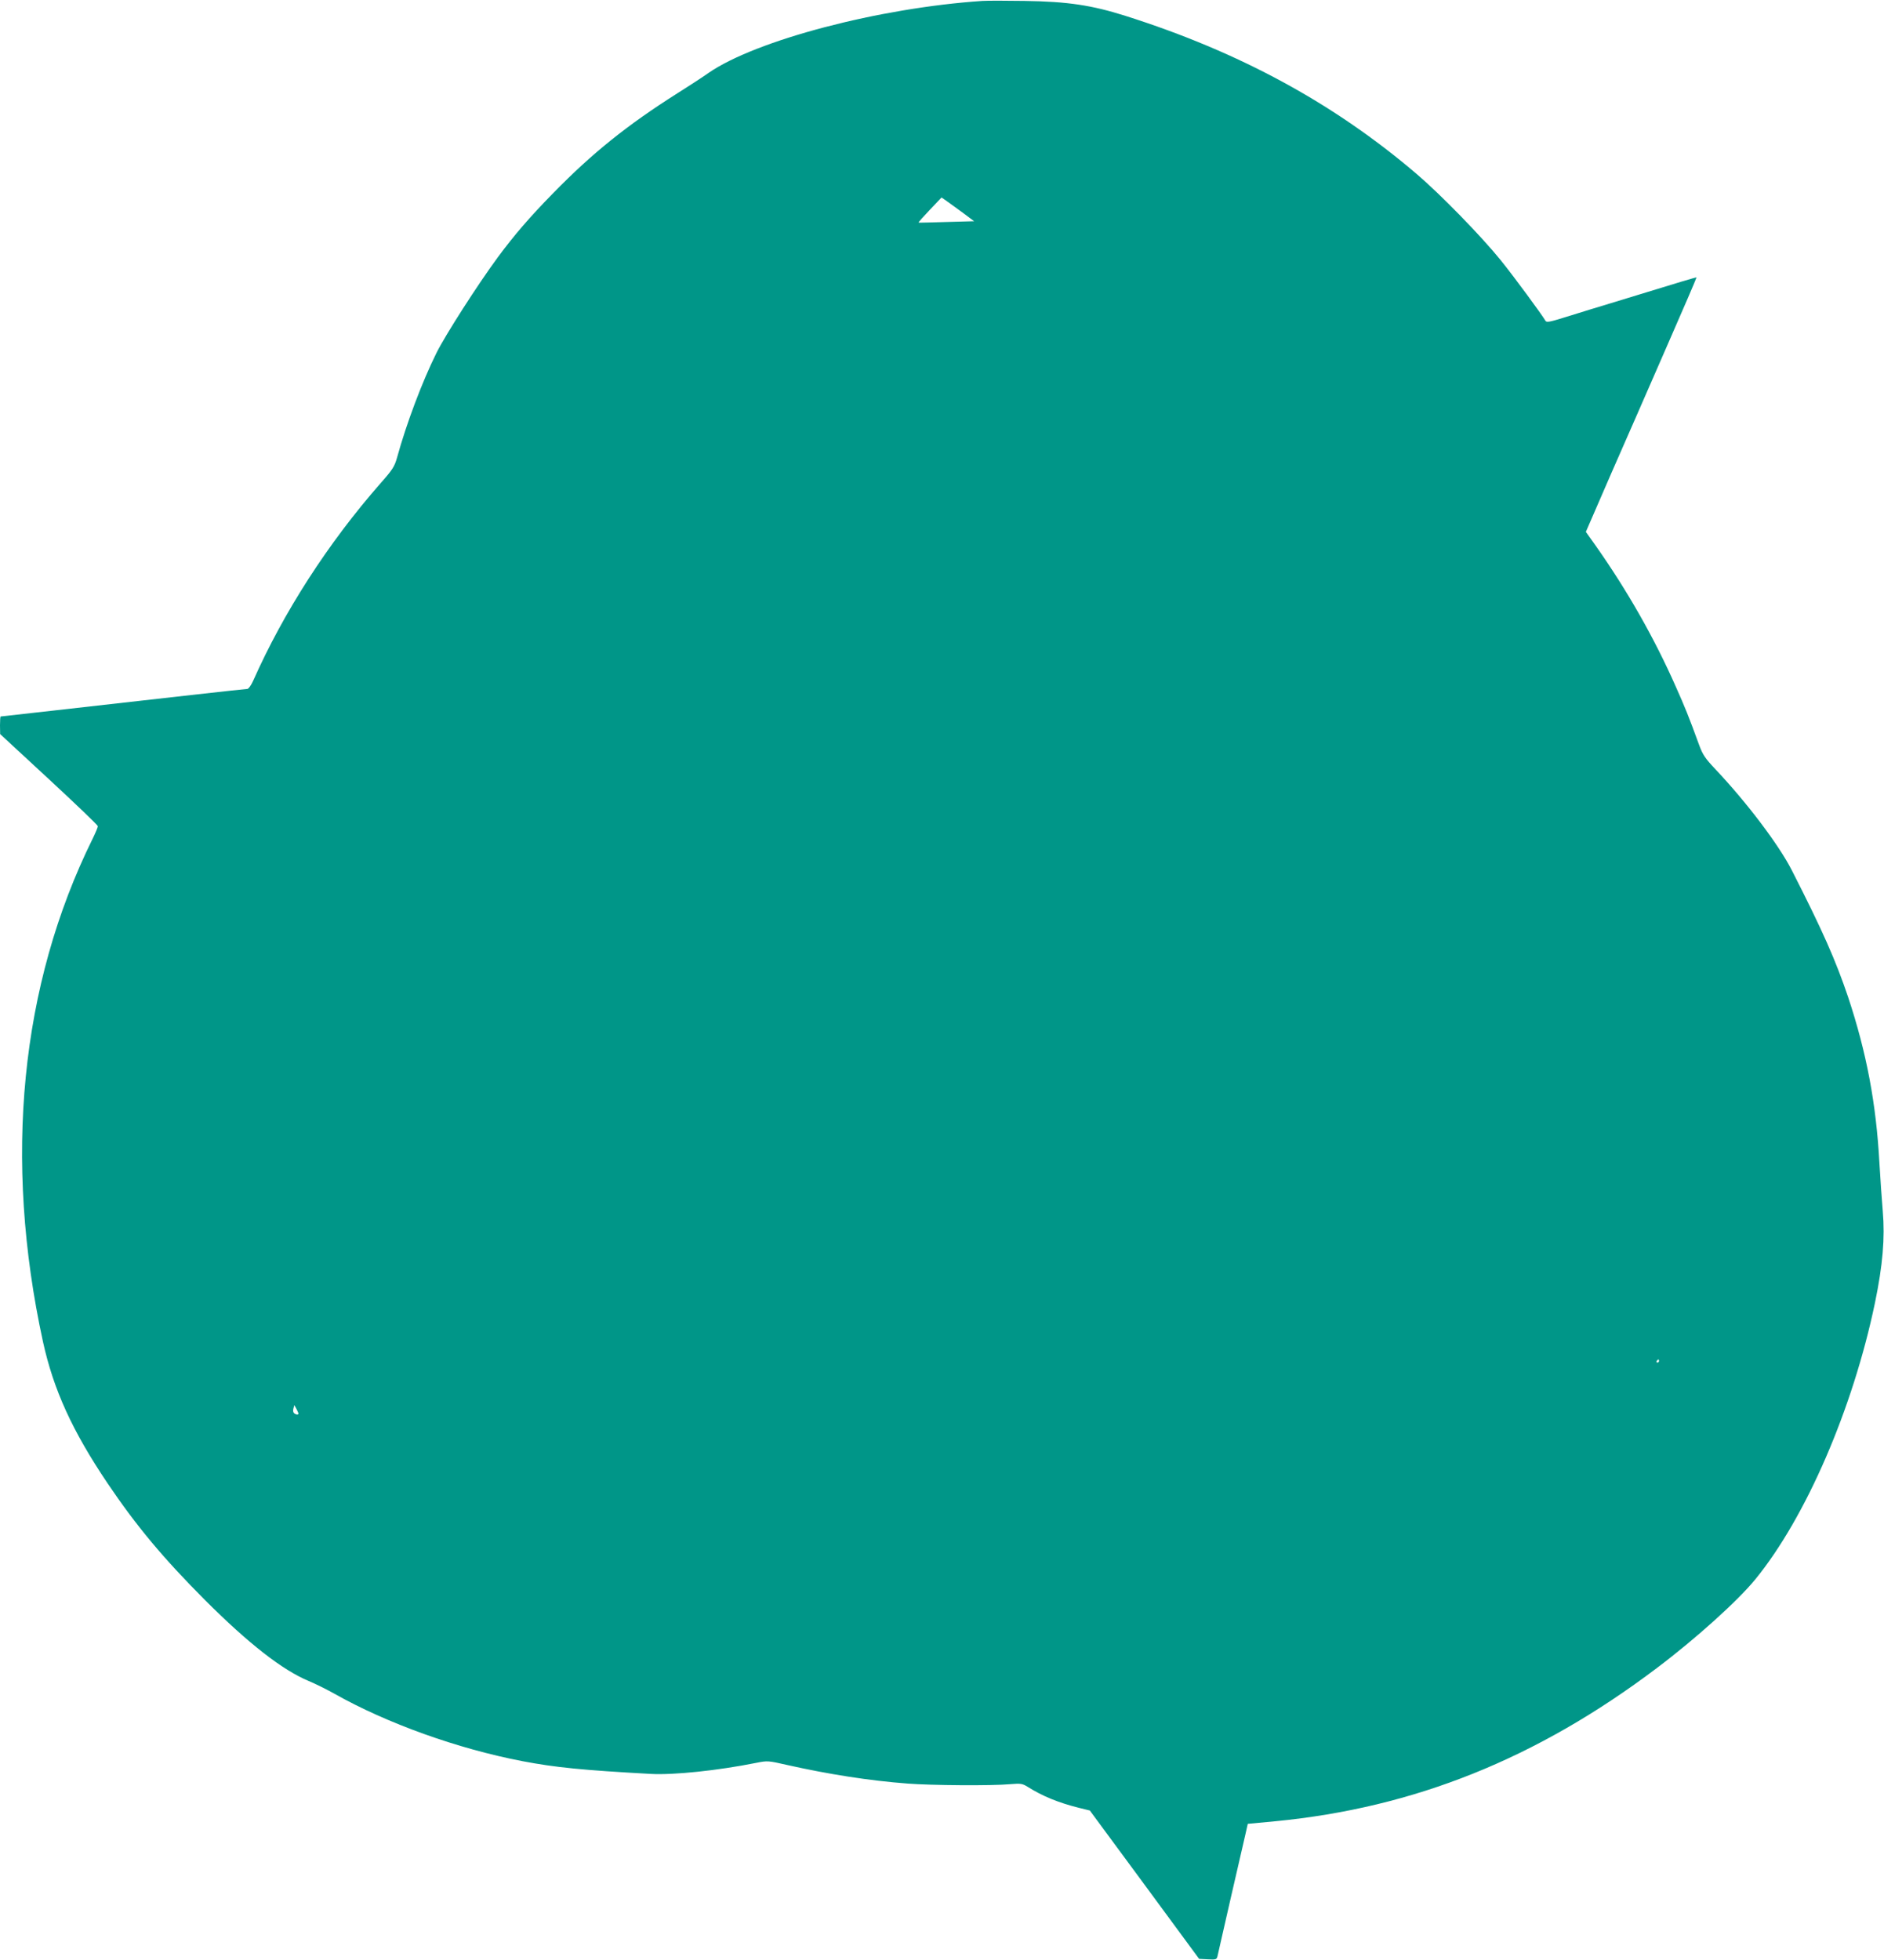
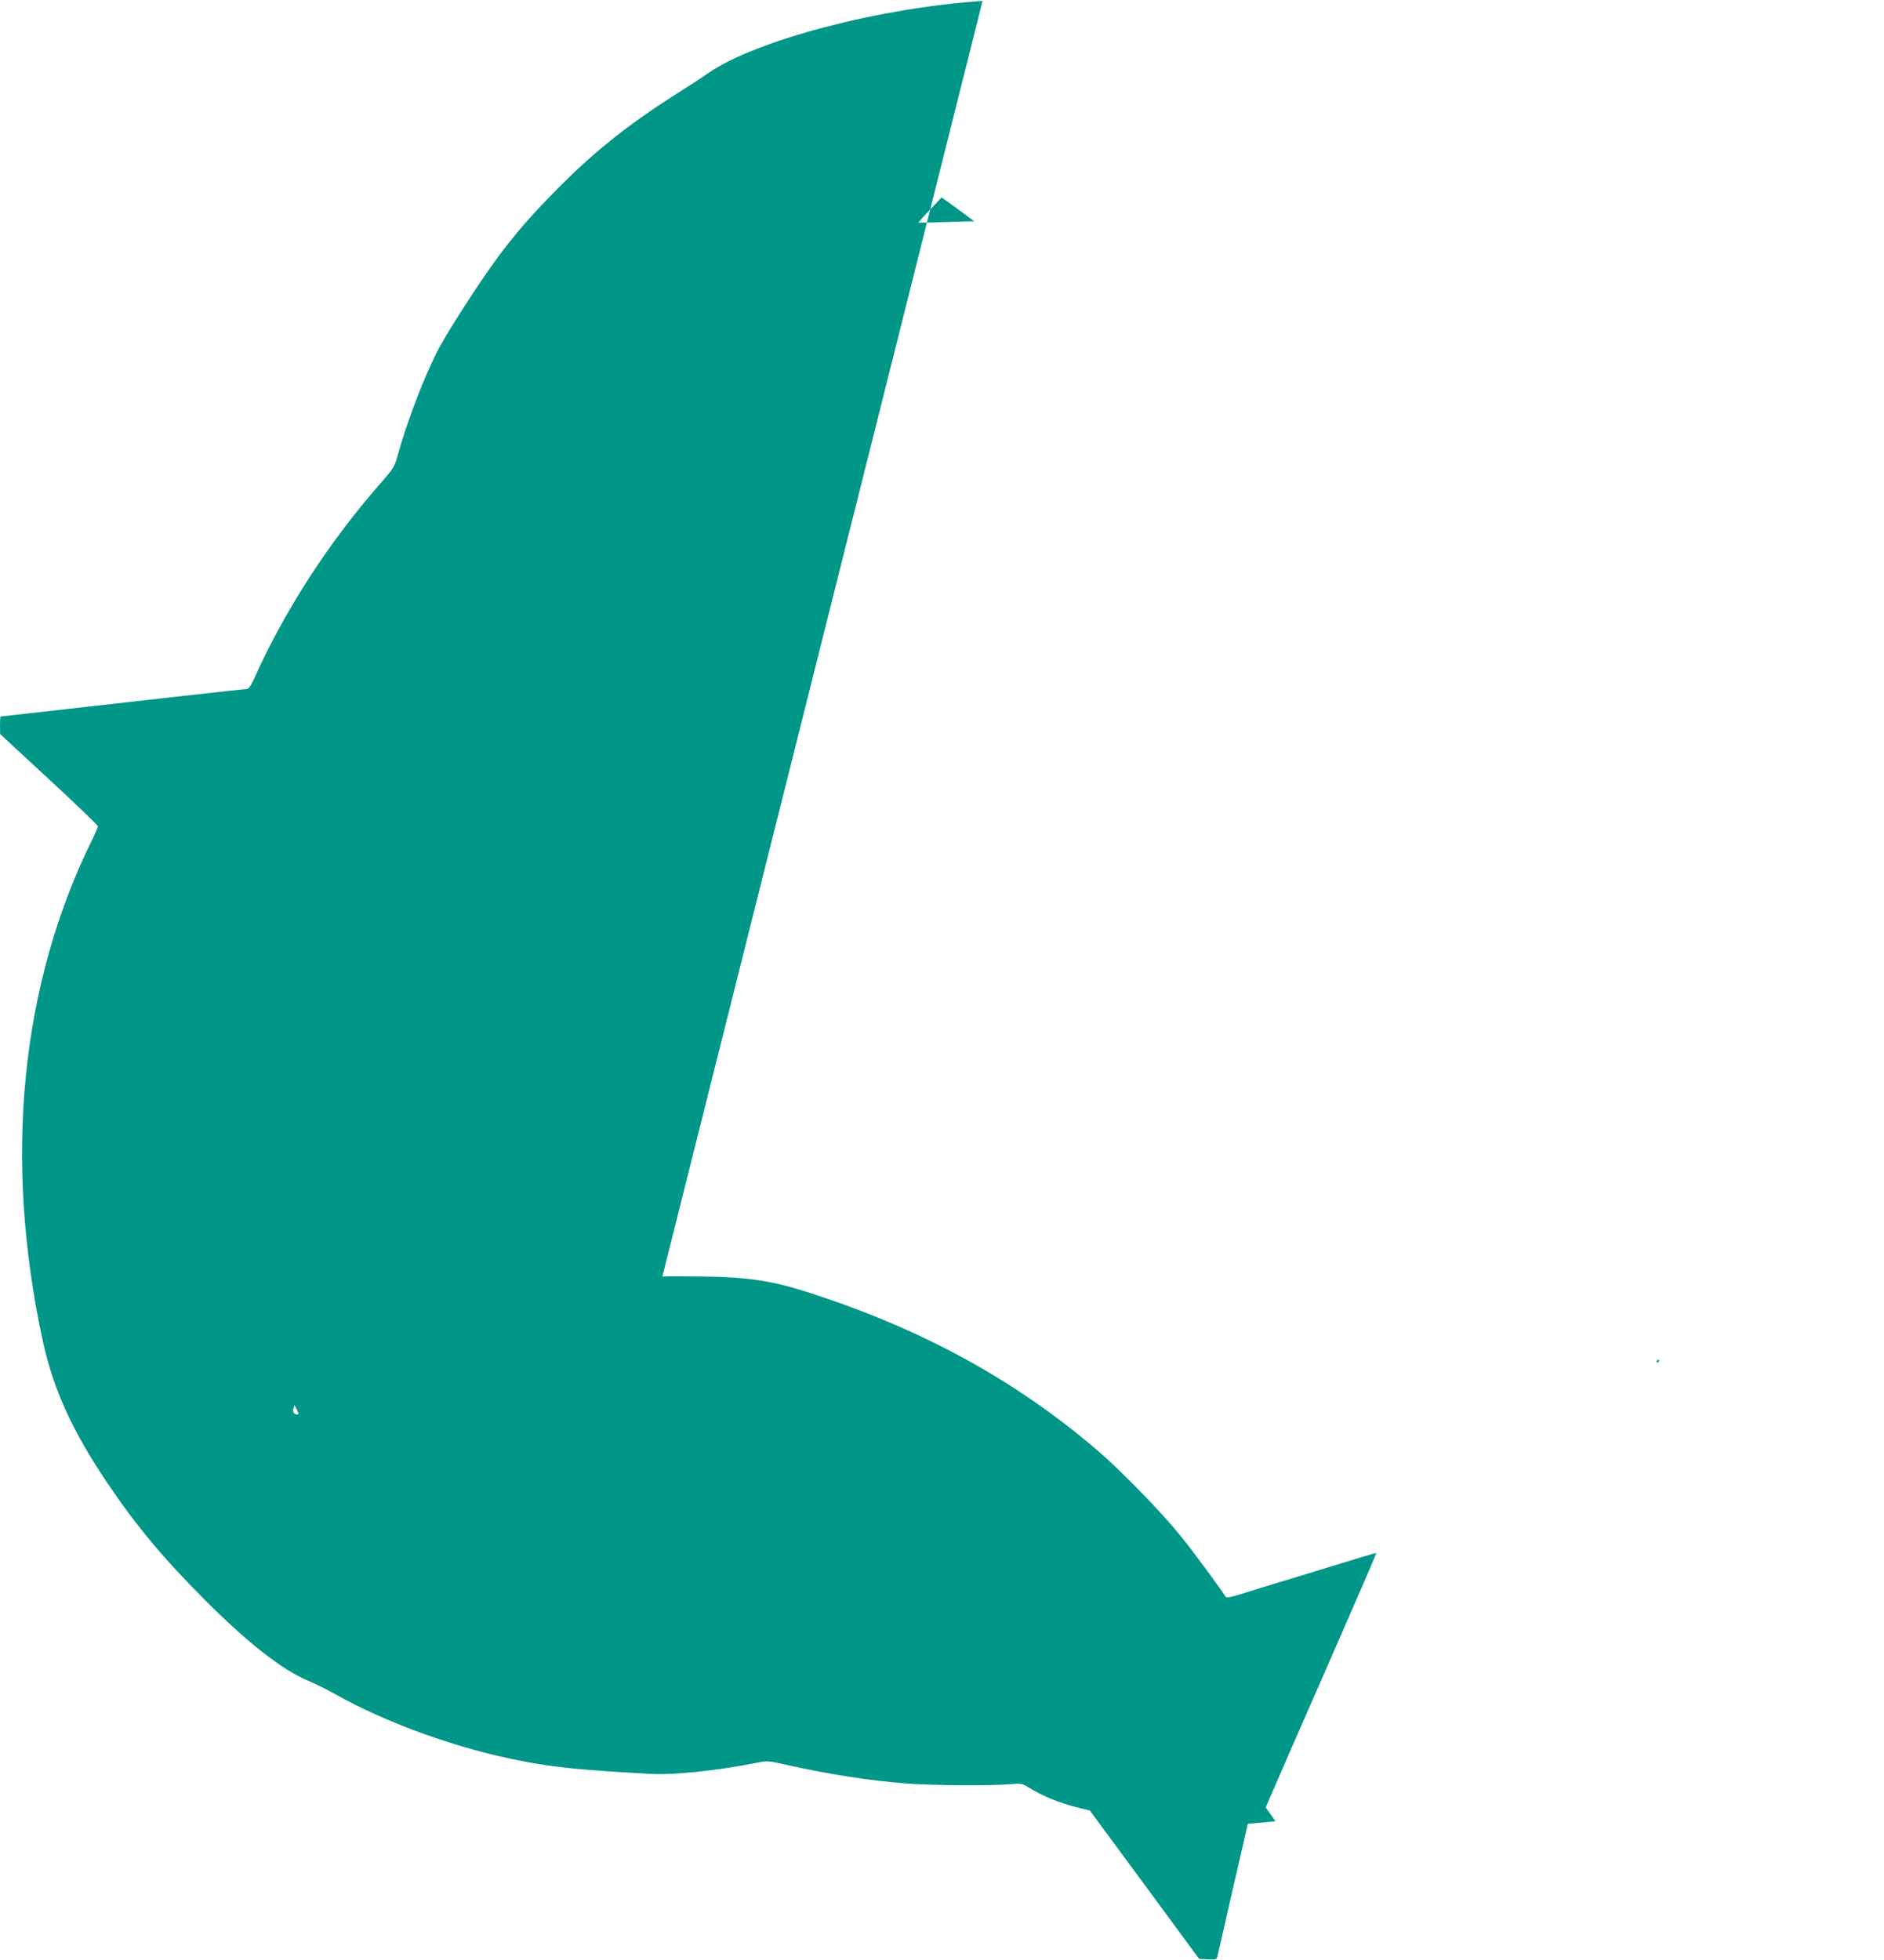
<svg xmlns="http://www.w3.org/2000/svg" version="1.0" width="1231pt" height="1280pt" viewBox="0 0 1231 1280" preserveAspectRatio="xMidYMid meet">
  <g transform="translate(0,1280) scale(0.1,-0.1)" fill="#009688" stroke="none">
-     <path d="M6420 12794 c-676 -45 -1481 -257 -1790 -470 -41 -29 -133 -89 -205 -134 -327 -207 -555 -390 -810 -651 -156 -159 -256 -276 -362 -419 -133 -181 -341 -505 -401 -625 -93 -187 -196 -460 -258 -685 -16 -57 -29 -78 -107 -166 -344 -392 -634 -843 -833 -1291 -13 -29 -30 -53 -38 -53 -14 0 -551 -60 -1255 -140 -195 -22 -355 -40 -357 -40 -2 0 -4 -26 -4 -57 l1 -58 319 -295 c175 -162 319 -300 319 -306 1 -7 -15 -44 -34 -83 -472 -955 -584 -2092 -324 -3286 69 -313 191 -581 422 -924 189 -280 363 -488 636 -762 285 -285 507 -458 678 -529 43 -18 118 -55 166 -82 345 -195 809 -361 1232 -442 217 -41 386 -58 838 -83 149 -8 437 22 687 72 75 15 78 15 205 -14 268 -60 534 -102 785 -121 151 -12 553 -15 670 -4 71 6 80 4 116 -18 95 -60 200 -103 332 -136 l73 -18 357 -484 357 -485 57 -3 c53 -3 58 -1 63 20 3 13 41 181 85 373 44 193 88 382 97 421 l16 71 181 17 c907 88 1708 409 2491 1000 255 192 530 440 645 581 331 406 637 1115 781 1805 51 246 66 424 51 599 -6 69 -16 212 -22 316 -21 386 -84 720 -204 1081 -81 240 -166 433 -368 829 -85 167 -295 444 -499 660 -68 72 -83 94 -108 162 -67 184 -92 245 -150 375 -142 322 -320 633 -525 924 l-64 90 165 380 c92 208 255 582 363 829 109 248 196 451 195 453 -2 2 -148 -42 -326 -97 -178 -54 -346 -106 -374 -114 -27 -9 -102 -31 -165 -51 -96 -30 -116 -33 -122 -21 -24 41 -204 286 -292 395 -126 156 -393 430 -550 564 -539 460 -1156 796 -1901 1032 -221 70 -378 94 -660 98 -121 2 -245 2 -275 0z m-130 -1383 l75 -56 -180 -5 c-99 -3 -182 -5 -183 -4 -2 2 31 39 73 83 l77 81 32 -22 c17 -12 65 -47 106 -77z m4550 -7501 c0 -5 -5 -10 -11 -10 -5 0 -7 5 -4 10 3 6 8 10 11 10 2 0 4 -4 4 -10z m-8890 -342 c0 -10 -12 -10 -27 0 -7 5 -10 17 -6 31 l6 23 13 -23 c7 -13 13 -27 14 -31z" />
+     <path d="M6420 12794 c-676 -45 -1481 -257 -1790 -470 -41 -29 -133 -89 -205 -134 -327 -207 -555 -390 -810 -651 -156 -159 -256 -276 -362 -419 -133 -181 -341 -505 -401 -625 -93 -187 -196 -460 -258 -685 -16 -57 -29 -78 -107 -166 -344 -392 -634 -843 -833 -1291 -13 -29 -30 -53 -38 -53 -14 0 -551 -60 -1255 -140 -195 -22 -355 -40 -357 -40 -2 0 -4 -26 -4 -57 l1 -58 319 -295 c175 -162 319 -300 319 -306 1 -7 -15 -44 -34 -83 -472 -955 -584 -2092 -324 -3286 69 -313 191 -581 422 -924 189 -280 363 -488 636 -762 285 -285 507 -458 678 -529 43 -18 118 -55 166 -82 345 -195 809 -361 1232 -442 217 -41 386 -58 838 -83 149 -8 437 22 687 72 75 15 78 15 205 -14 268 -60 534 -102 785 -121 151 -12 553 -15 670 -4 71 6 80 4 116 -18 95 -60 200 -103 332 -136 l73 -18 357 -484 357 -485 57 -3 c53 -3 58 -1 63 20 3 13 41 181 85 373 44 193 88 382 97 421 l16 71 181 17 l-64 90 165 380 c92 208 255 582 363 829 109 248 196 451 195 453 -2 2 -148 -42 -326 -97 -178 -54 -346 -106 -374 -114 -27 -9 -102 -31 -165 -51 -96 -30 -116 -33 -122 -21 -24 41 -204 286 -292 395 -126 156 -393 430 -550 564 -539 460 -1156 796 -1901 1032 -221 70 -378 94 -660 98 -121 2 -245 2 -275 0z m-130 -1383 l75 -56 -180 -5 c-99 -3 -182 -5 -183 -4 -2 2 31 39 73 83 l77 81 32 -22 c17 -12 65 -47 106 -77z m4550 -7501 c0 -5 -5 -10 -11 -10 -5 0 -7 5 -4 10 3 6 8 10 11 10 2 0 4 -4 4 -10z m-8890 -342 c0 -10 -12 -10 -27 0 -7 5 -10 17 -6 31 l6 23 13 -23 c7 -13 13 -27 14 -31z" />
  </g>
</svg>